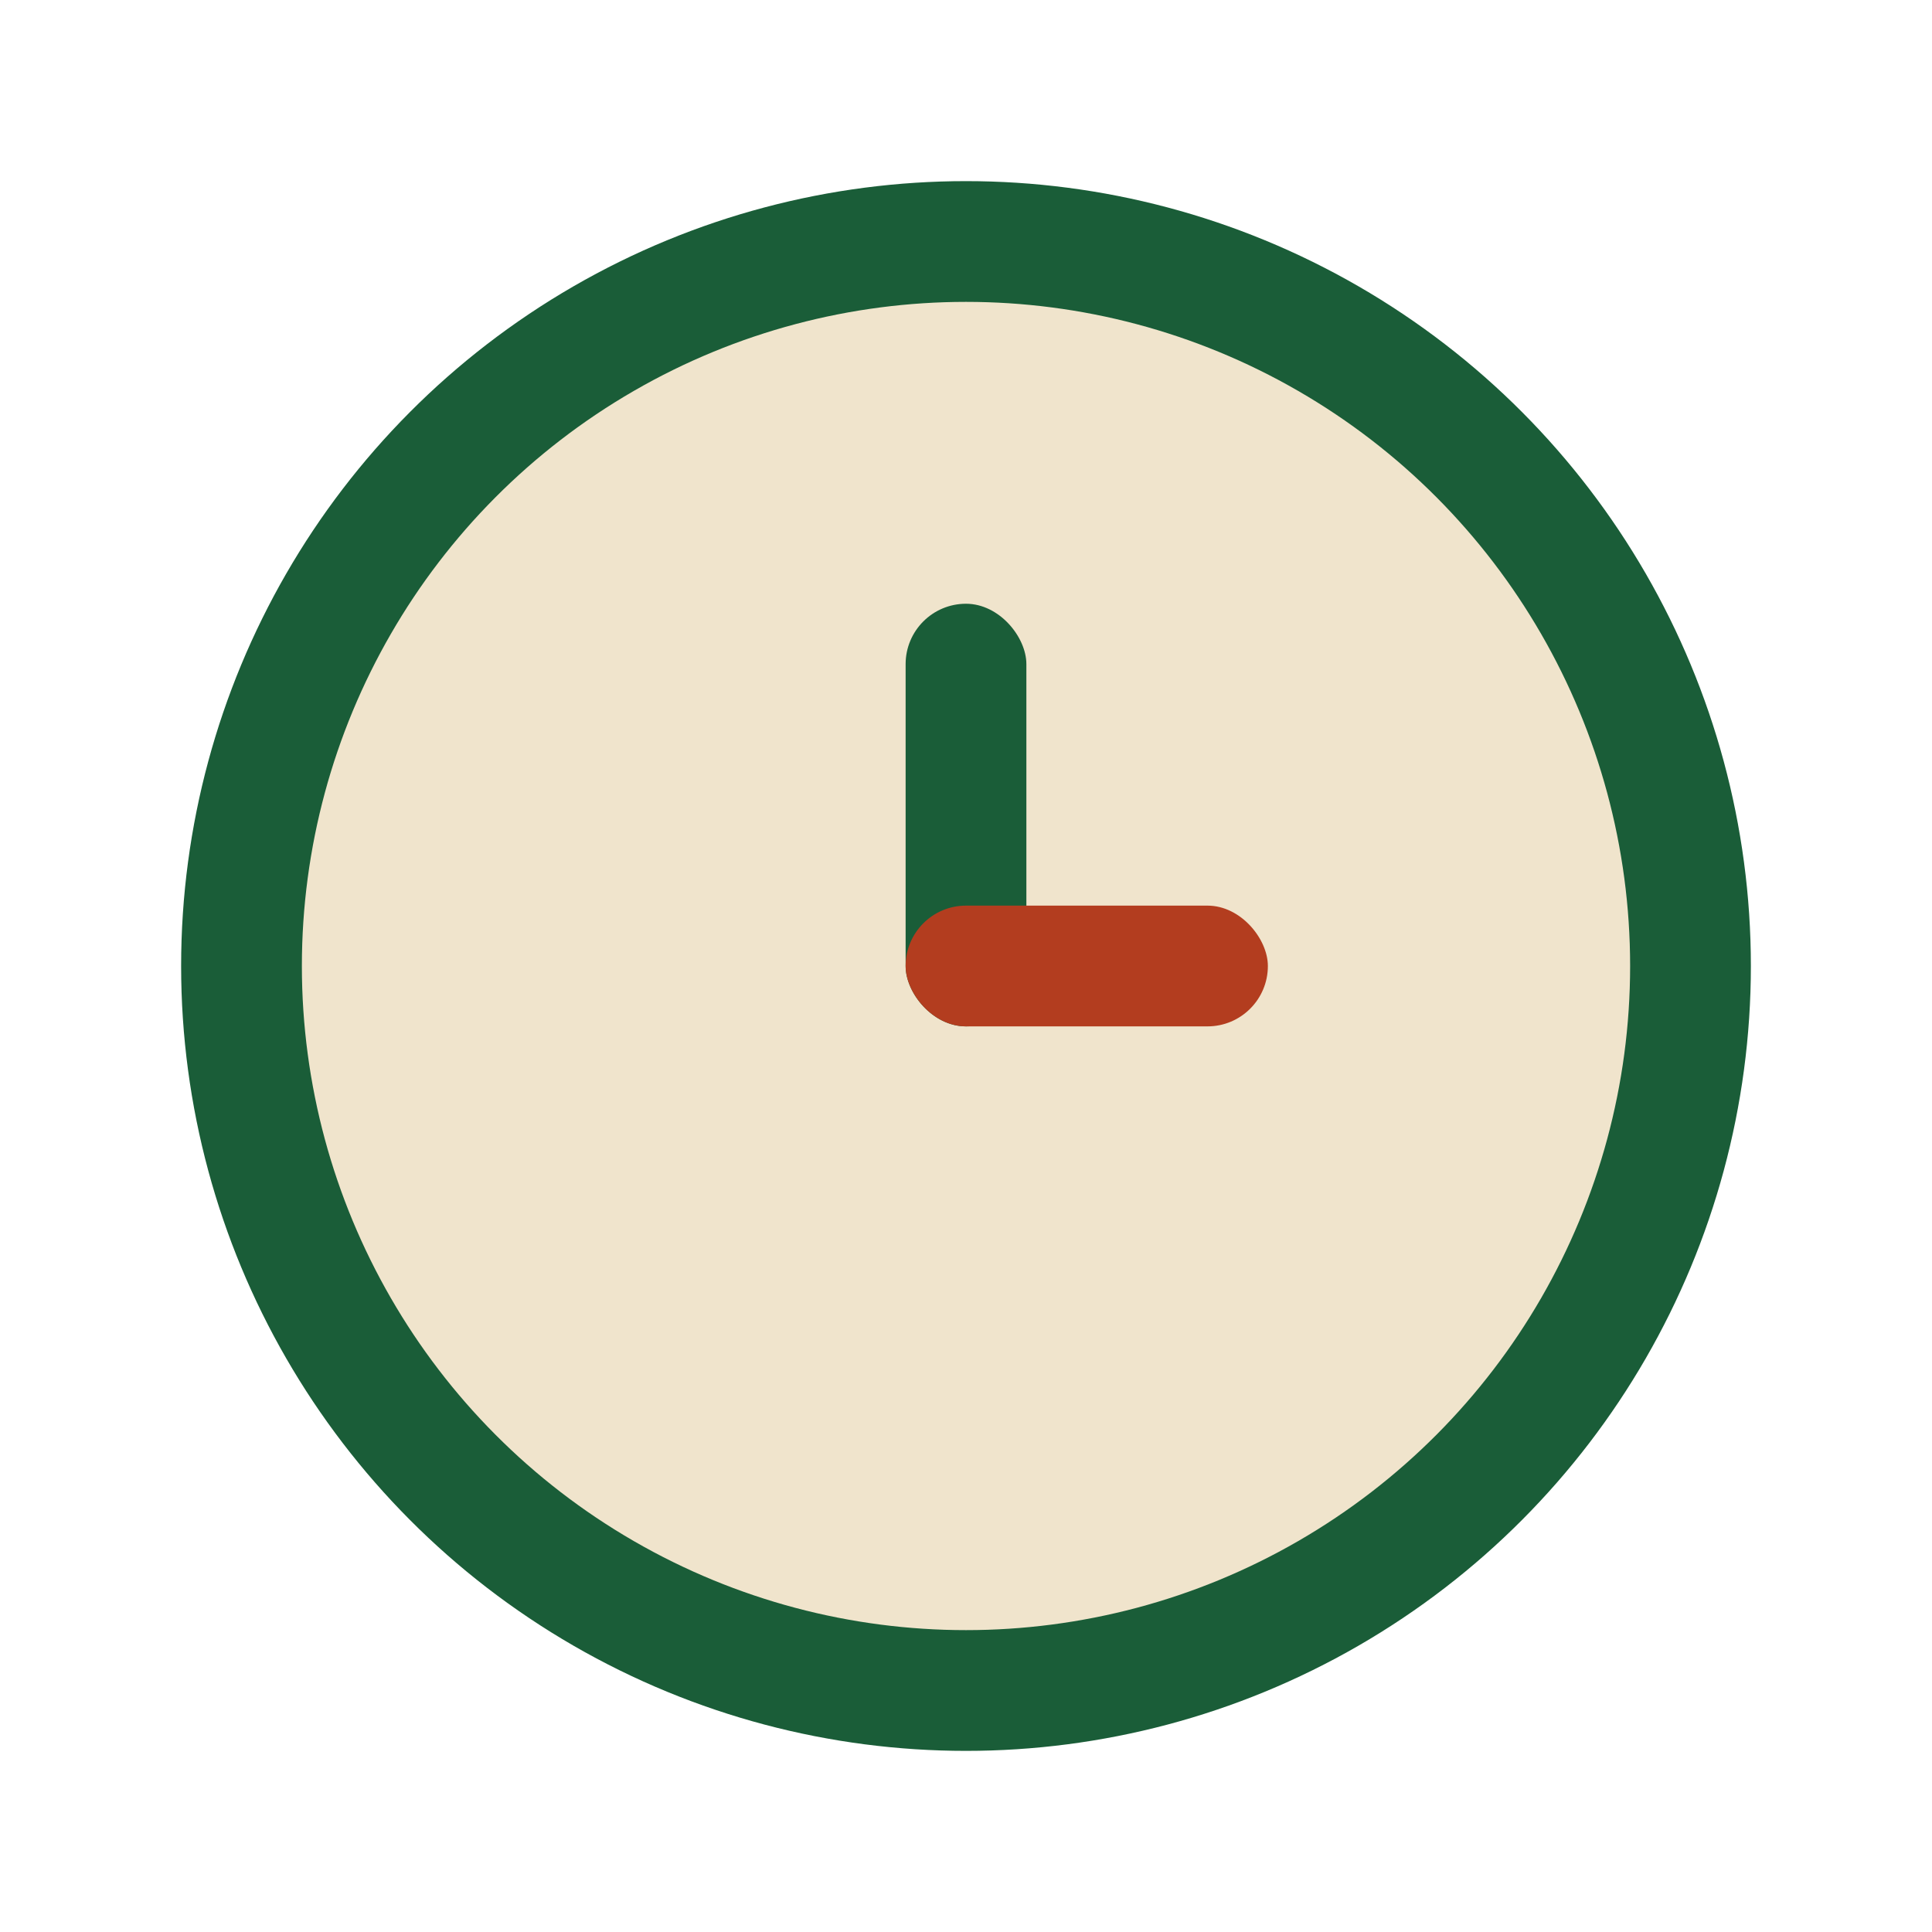
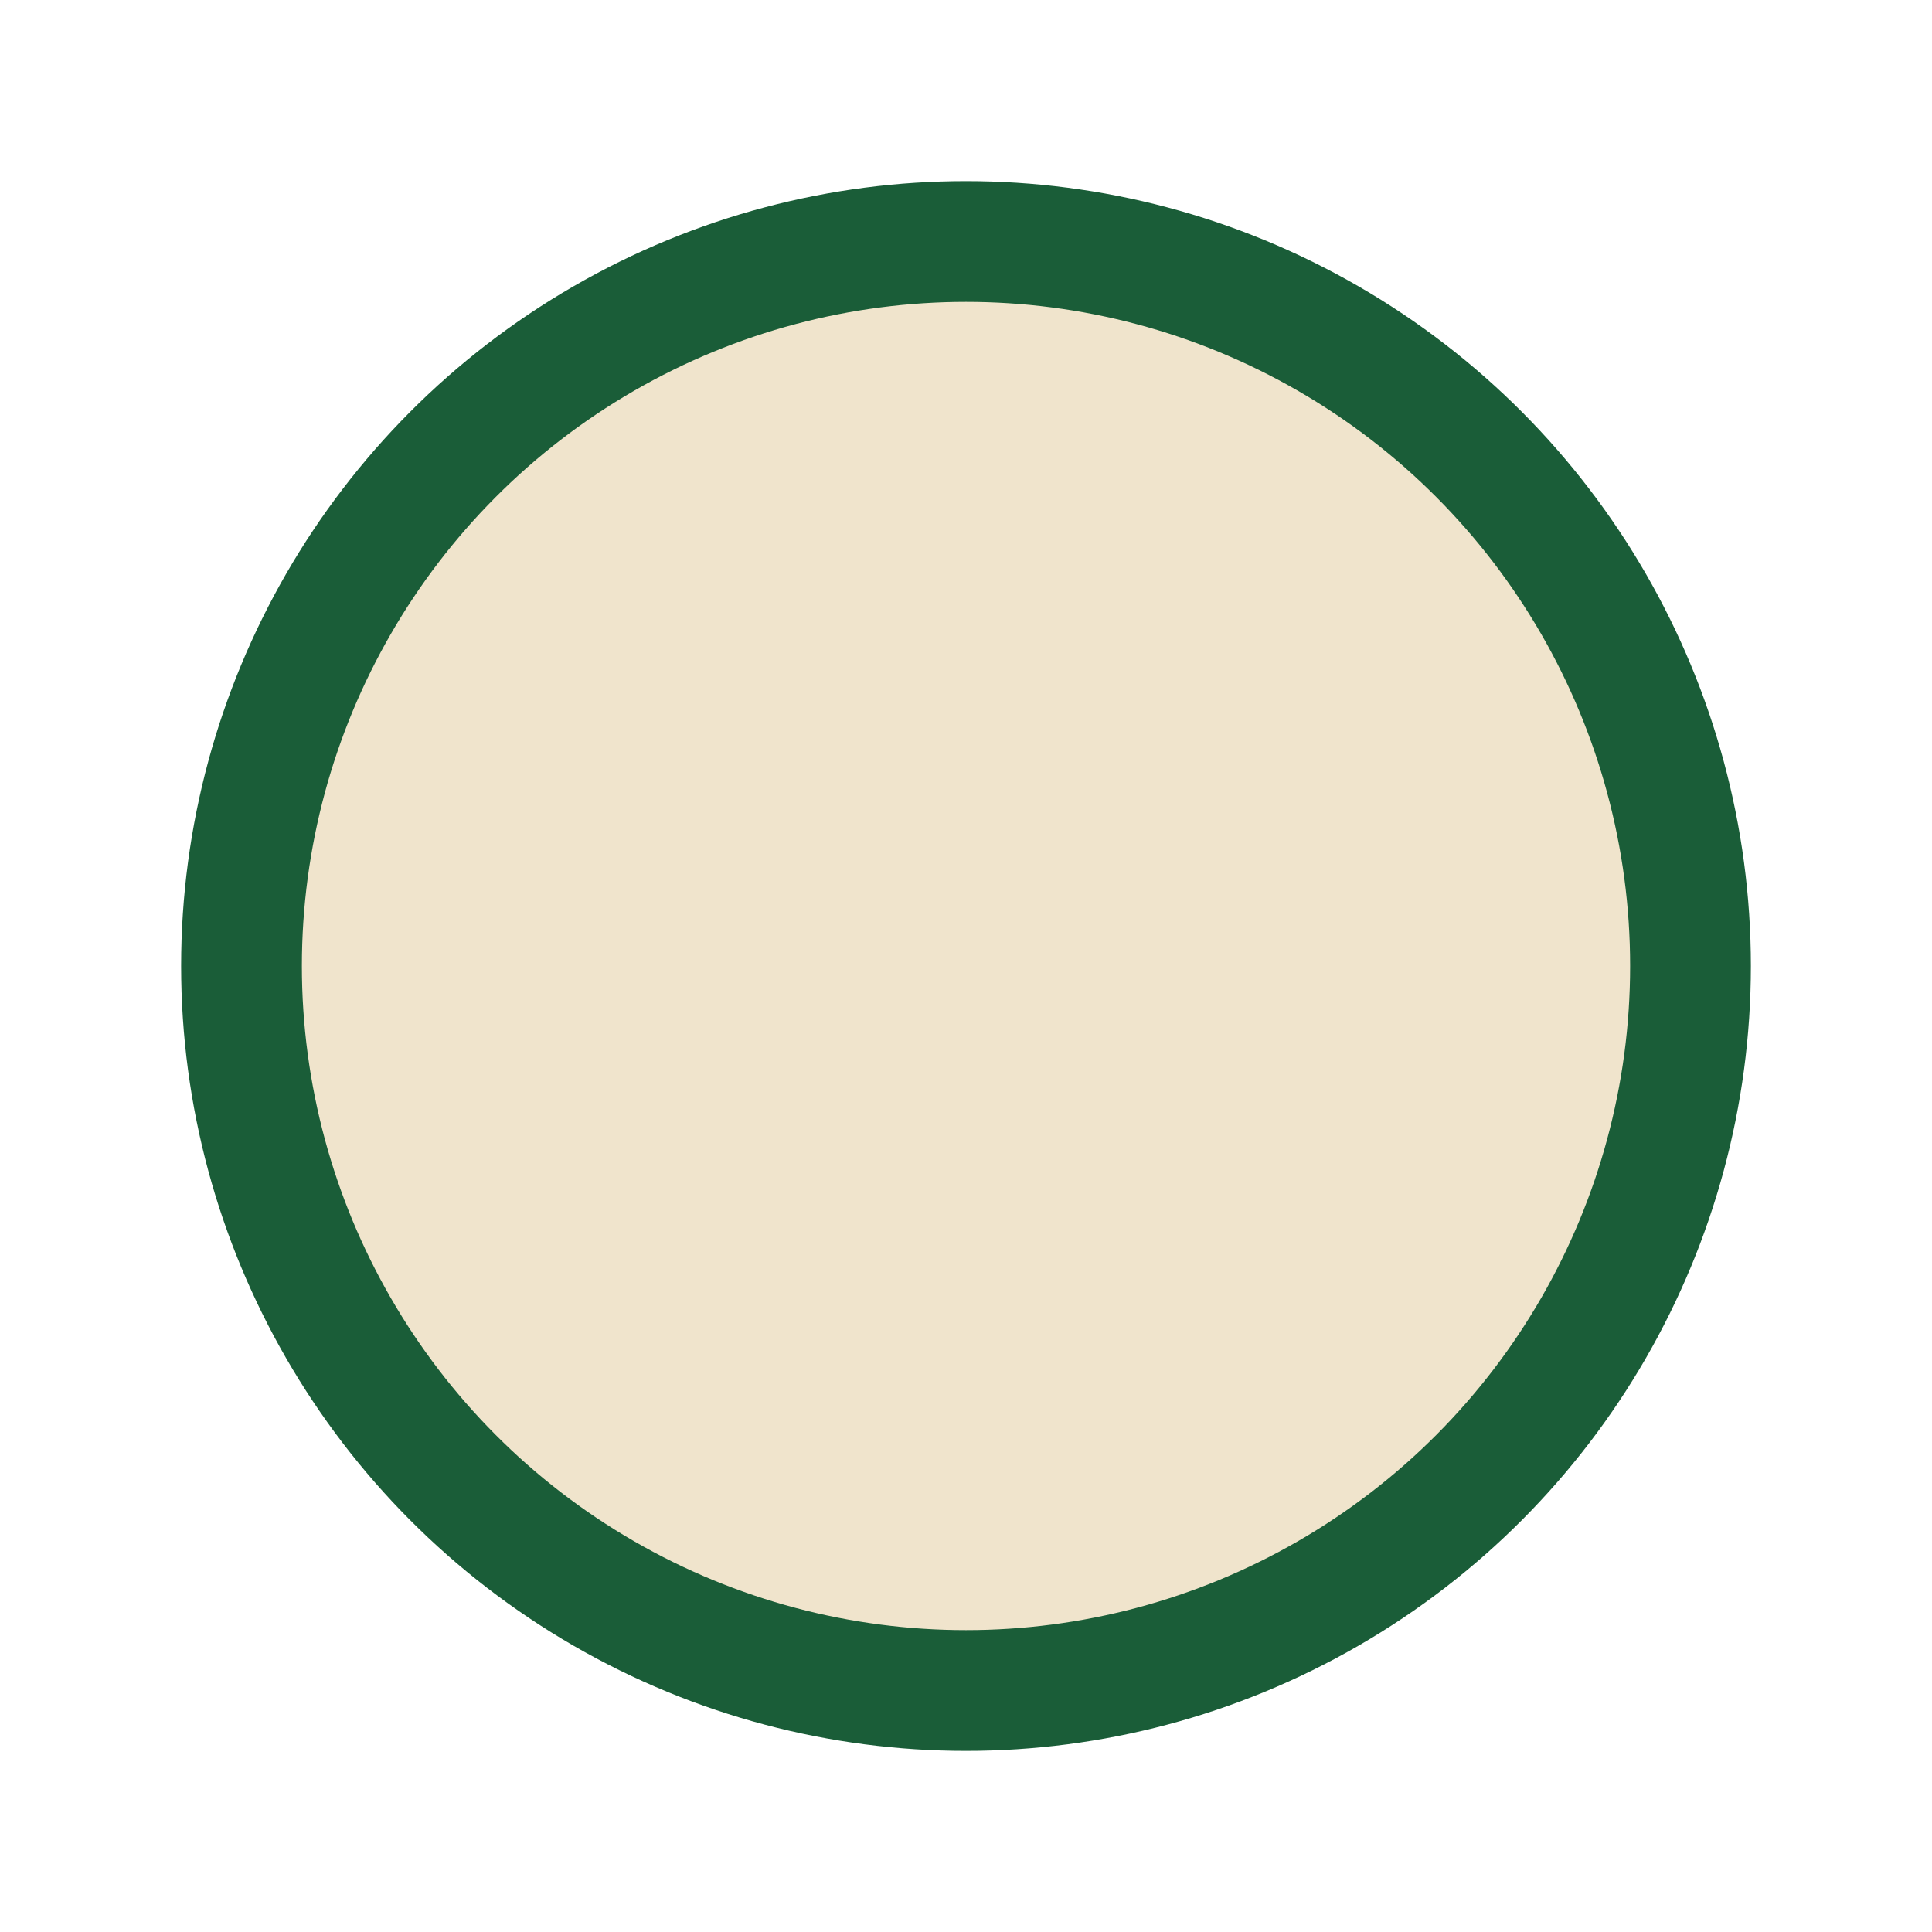
<svg xmlns="http://www.w3.org/2000/svg" width="32" height="32" viewBox="0 0 32 32">
  <circle cx="16" cy="16" r="12" stroke="#1A5D38" stroke-width="2" fill="#F0E4CC" />
-   <rect x="15" y="10" width="2" height="7" rx="1" fill="#1A5D38" />
-   <rect x="15" y="15" width="6" height="2" rx="1" fill="#B33D1F" />
</svg>